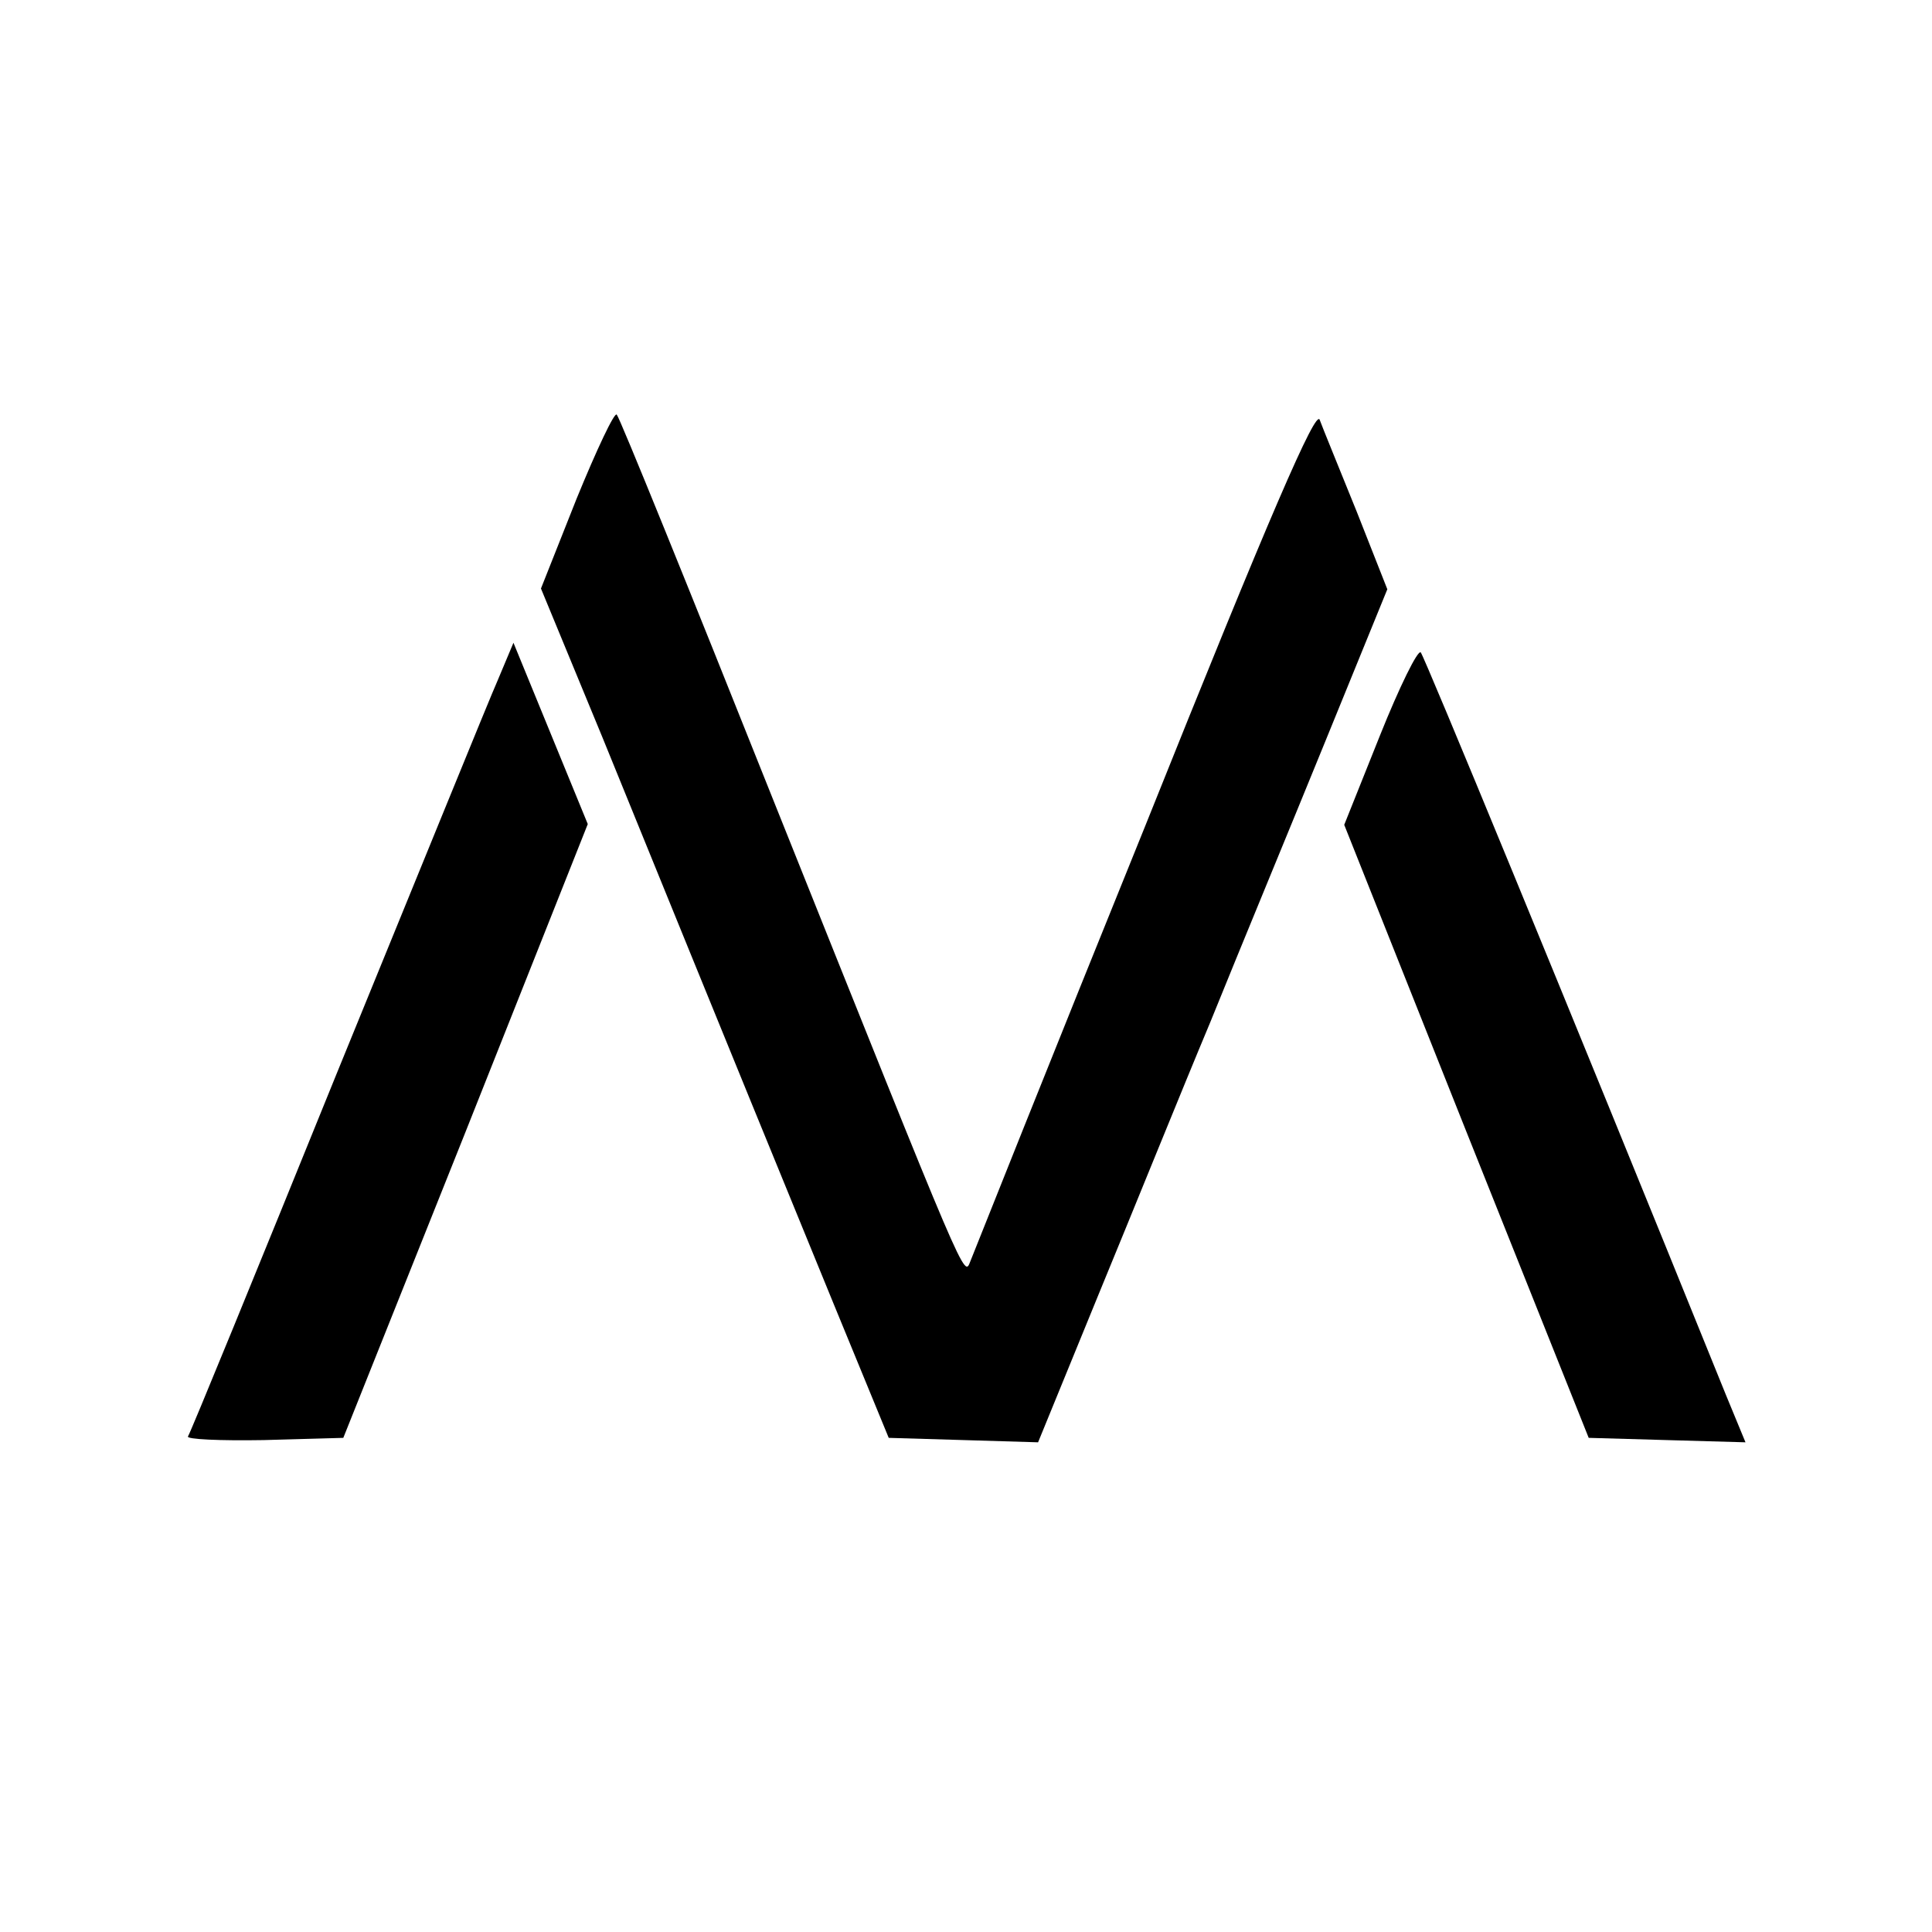
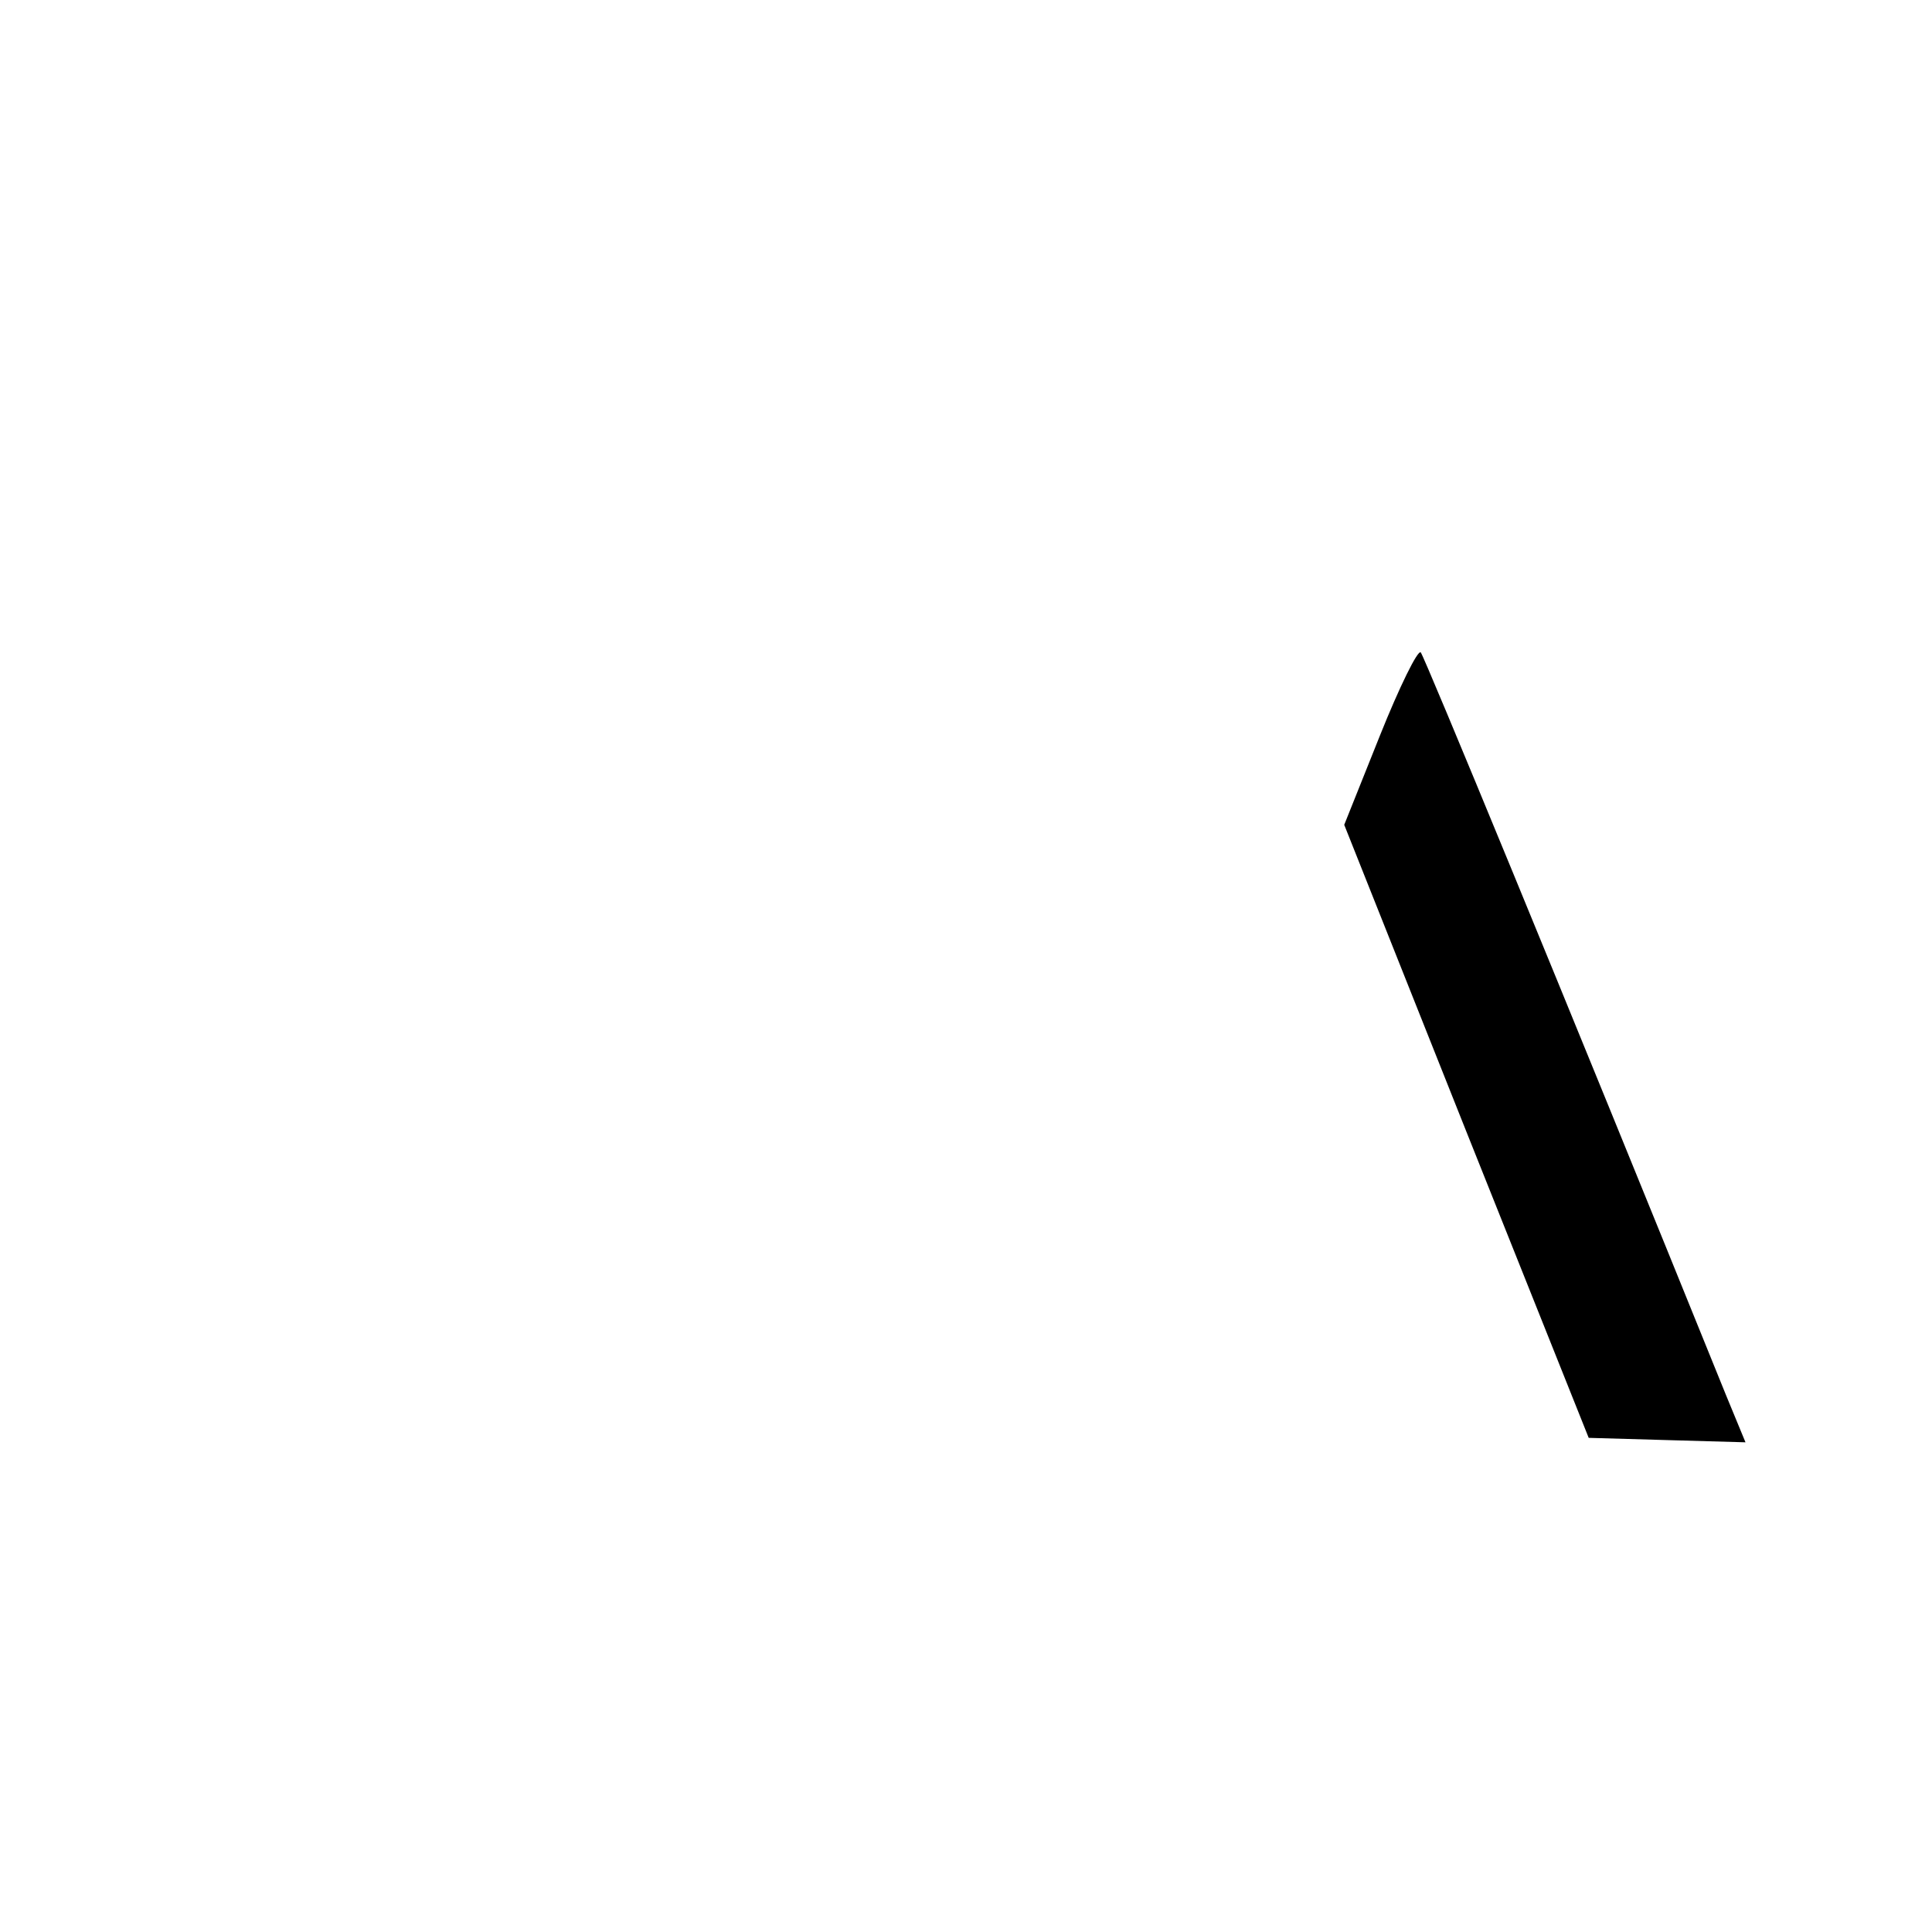
<svg xmlns="http://www.w3.org/2000/svg" version="1.0" width="260pt" height="260pt" viewBox="0 0 260 260" preserveAspectRatio="xMidYMid meet">
  <g transform="translate(0,260) scale(0.1,-0.1)" fill="#000000" stroke="none">
-     <path d="M776 1929 l-48 -121 83 -201 c188 -462 241 -591 311 -762 l74 -180 101 -3 100 -3 81 198 c45 109 112 275 151 368 38 94 108 263 154 376 l84 206 -41 104 c-23 57 -46 113 -50 124 -5 15 -66 -125 -235 -547 -126 -311 -231 -575 -235 -585 -9 -22 -1 -40 -266 622 -112 281 -206 513 -210 517 -3 4 -27 -47 -54 -113z" />
-     <path d="M670 1685 c-12 -27 -109 -266 -217 -530 -107 -264 -197 -484 -200 -488 -3 -4 43 -6 102 -5 l107 3 165 413 164 413 -50 122 -50 122 -21 -50z" />
    <path d="M1857 1610 l-48 -120 164 -412 165 -413 105 -3 106 -3 -26 63 c-221 546 -406 994 -411 1000 -4 4 -29 -47 -55 -112z" />
  </g>
</svg>